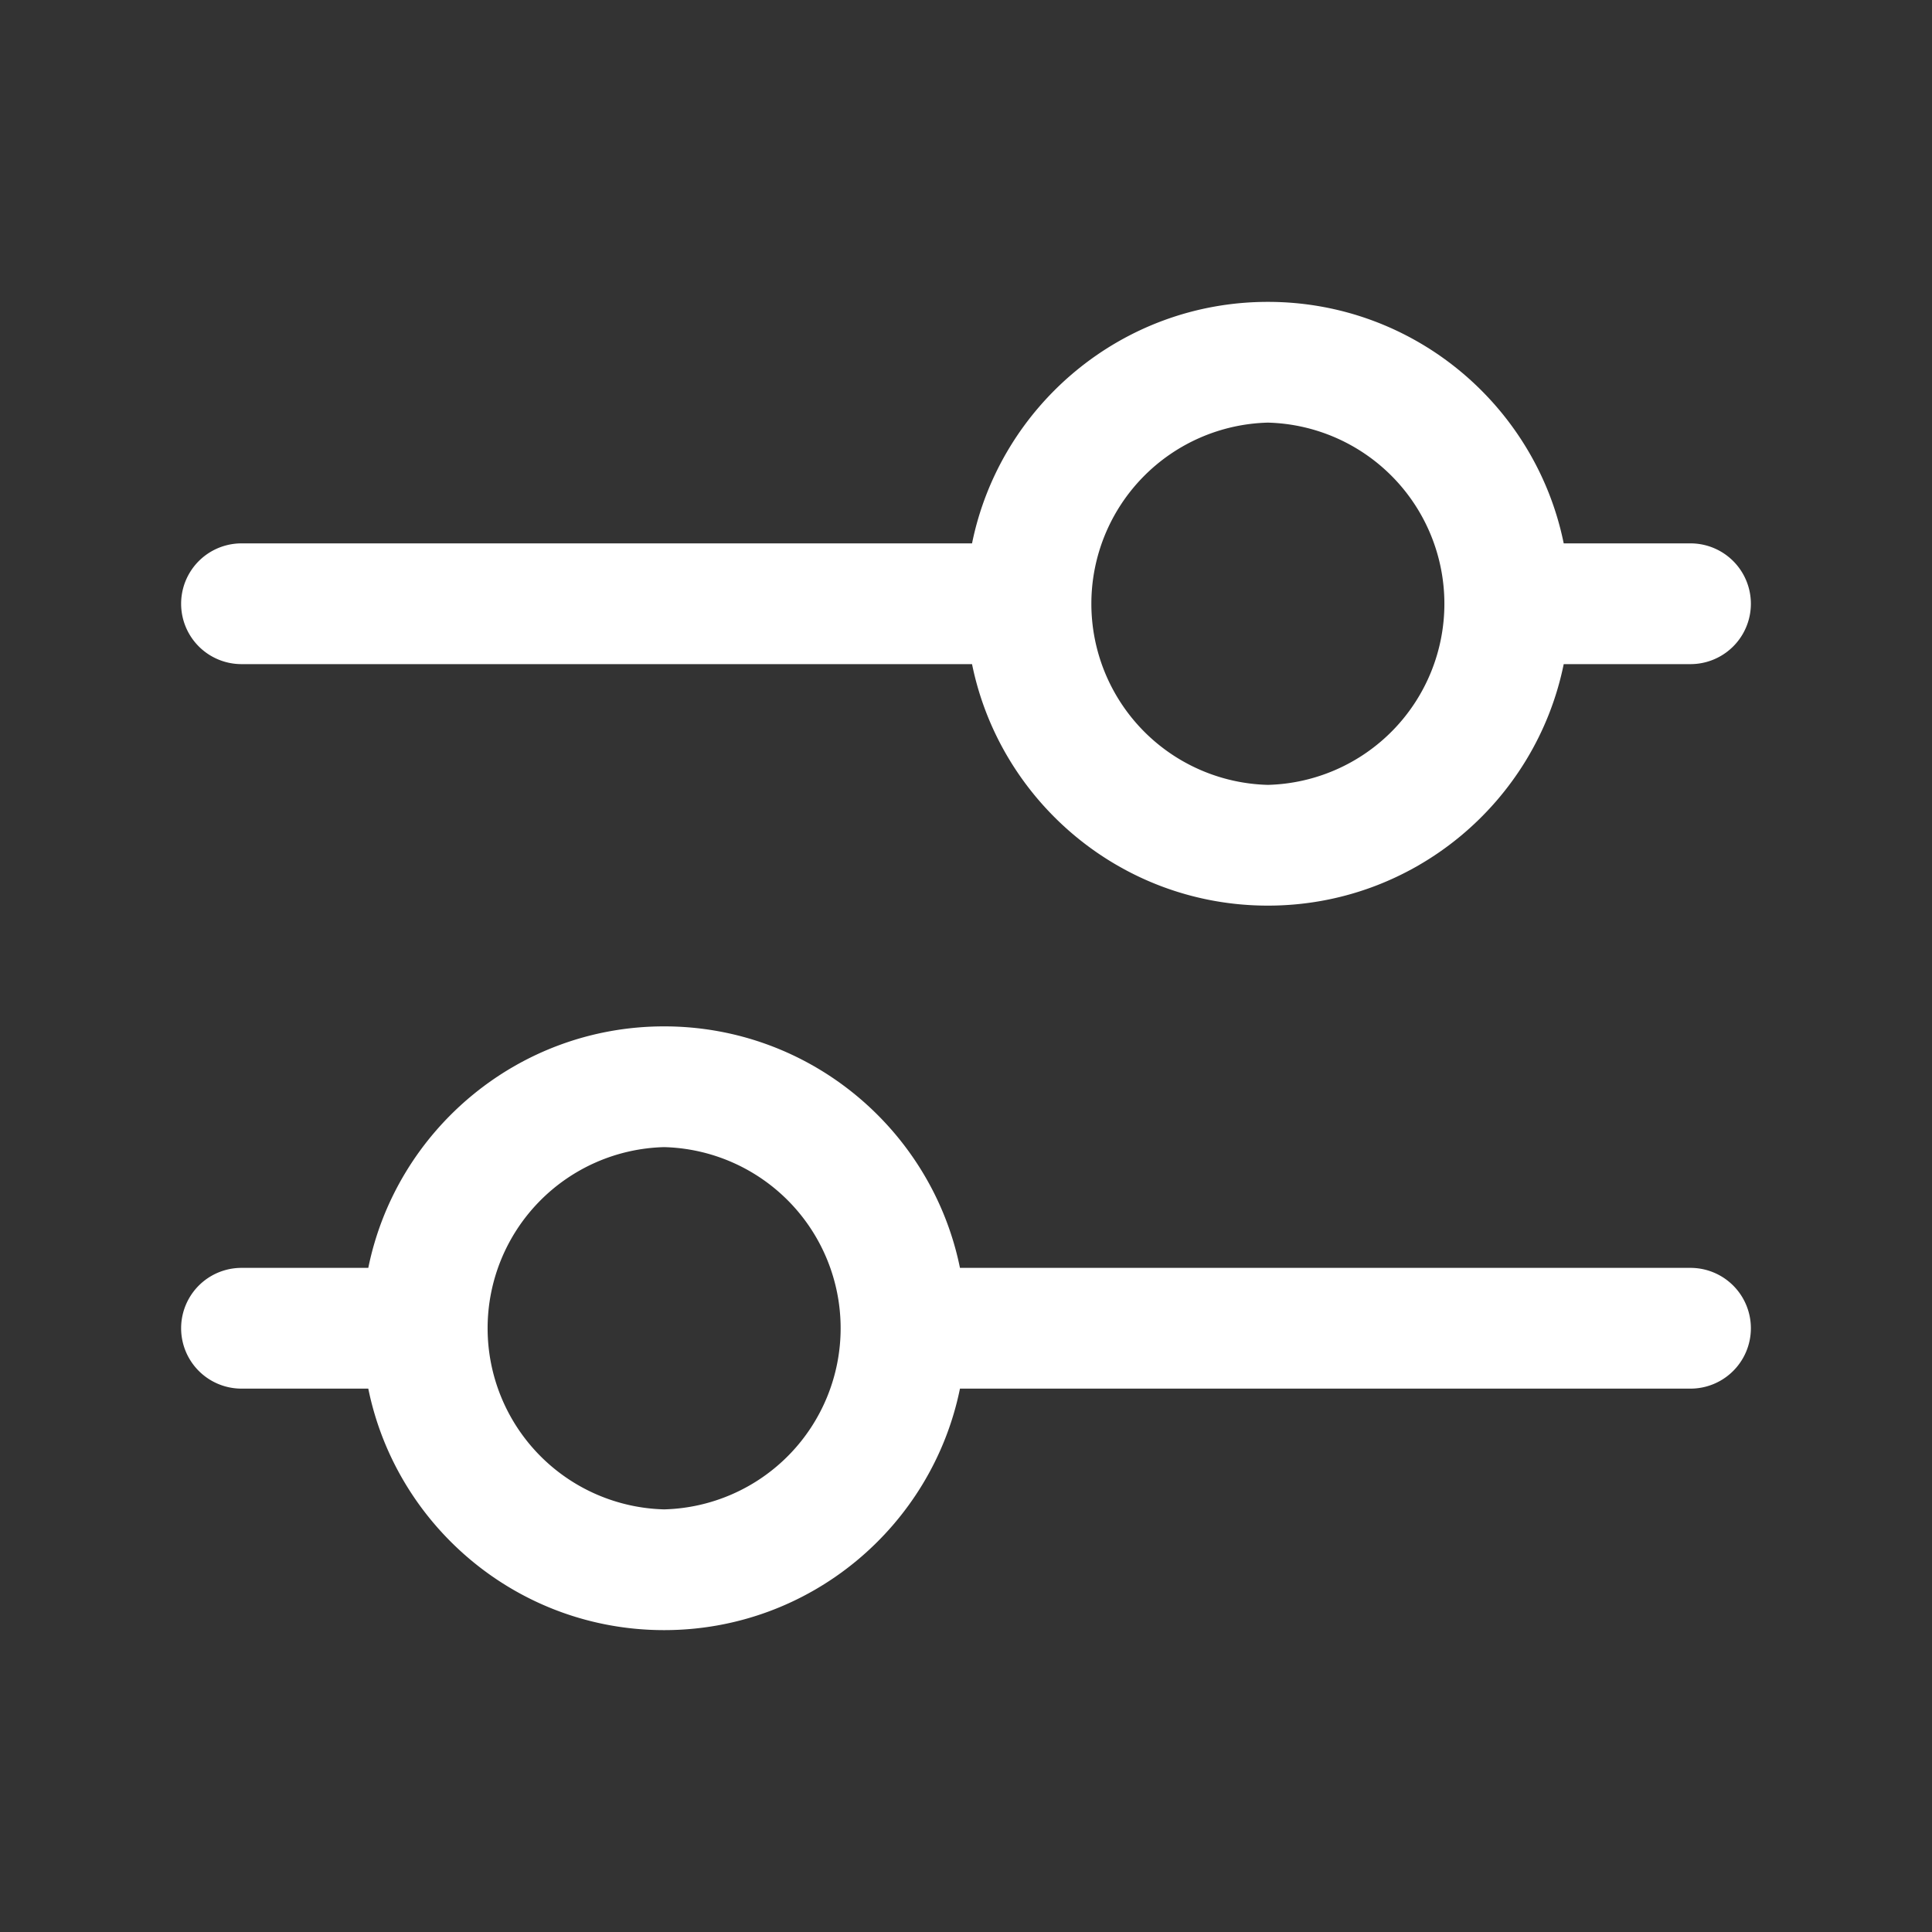
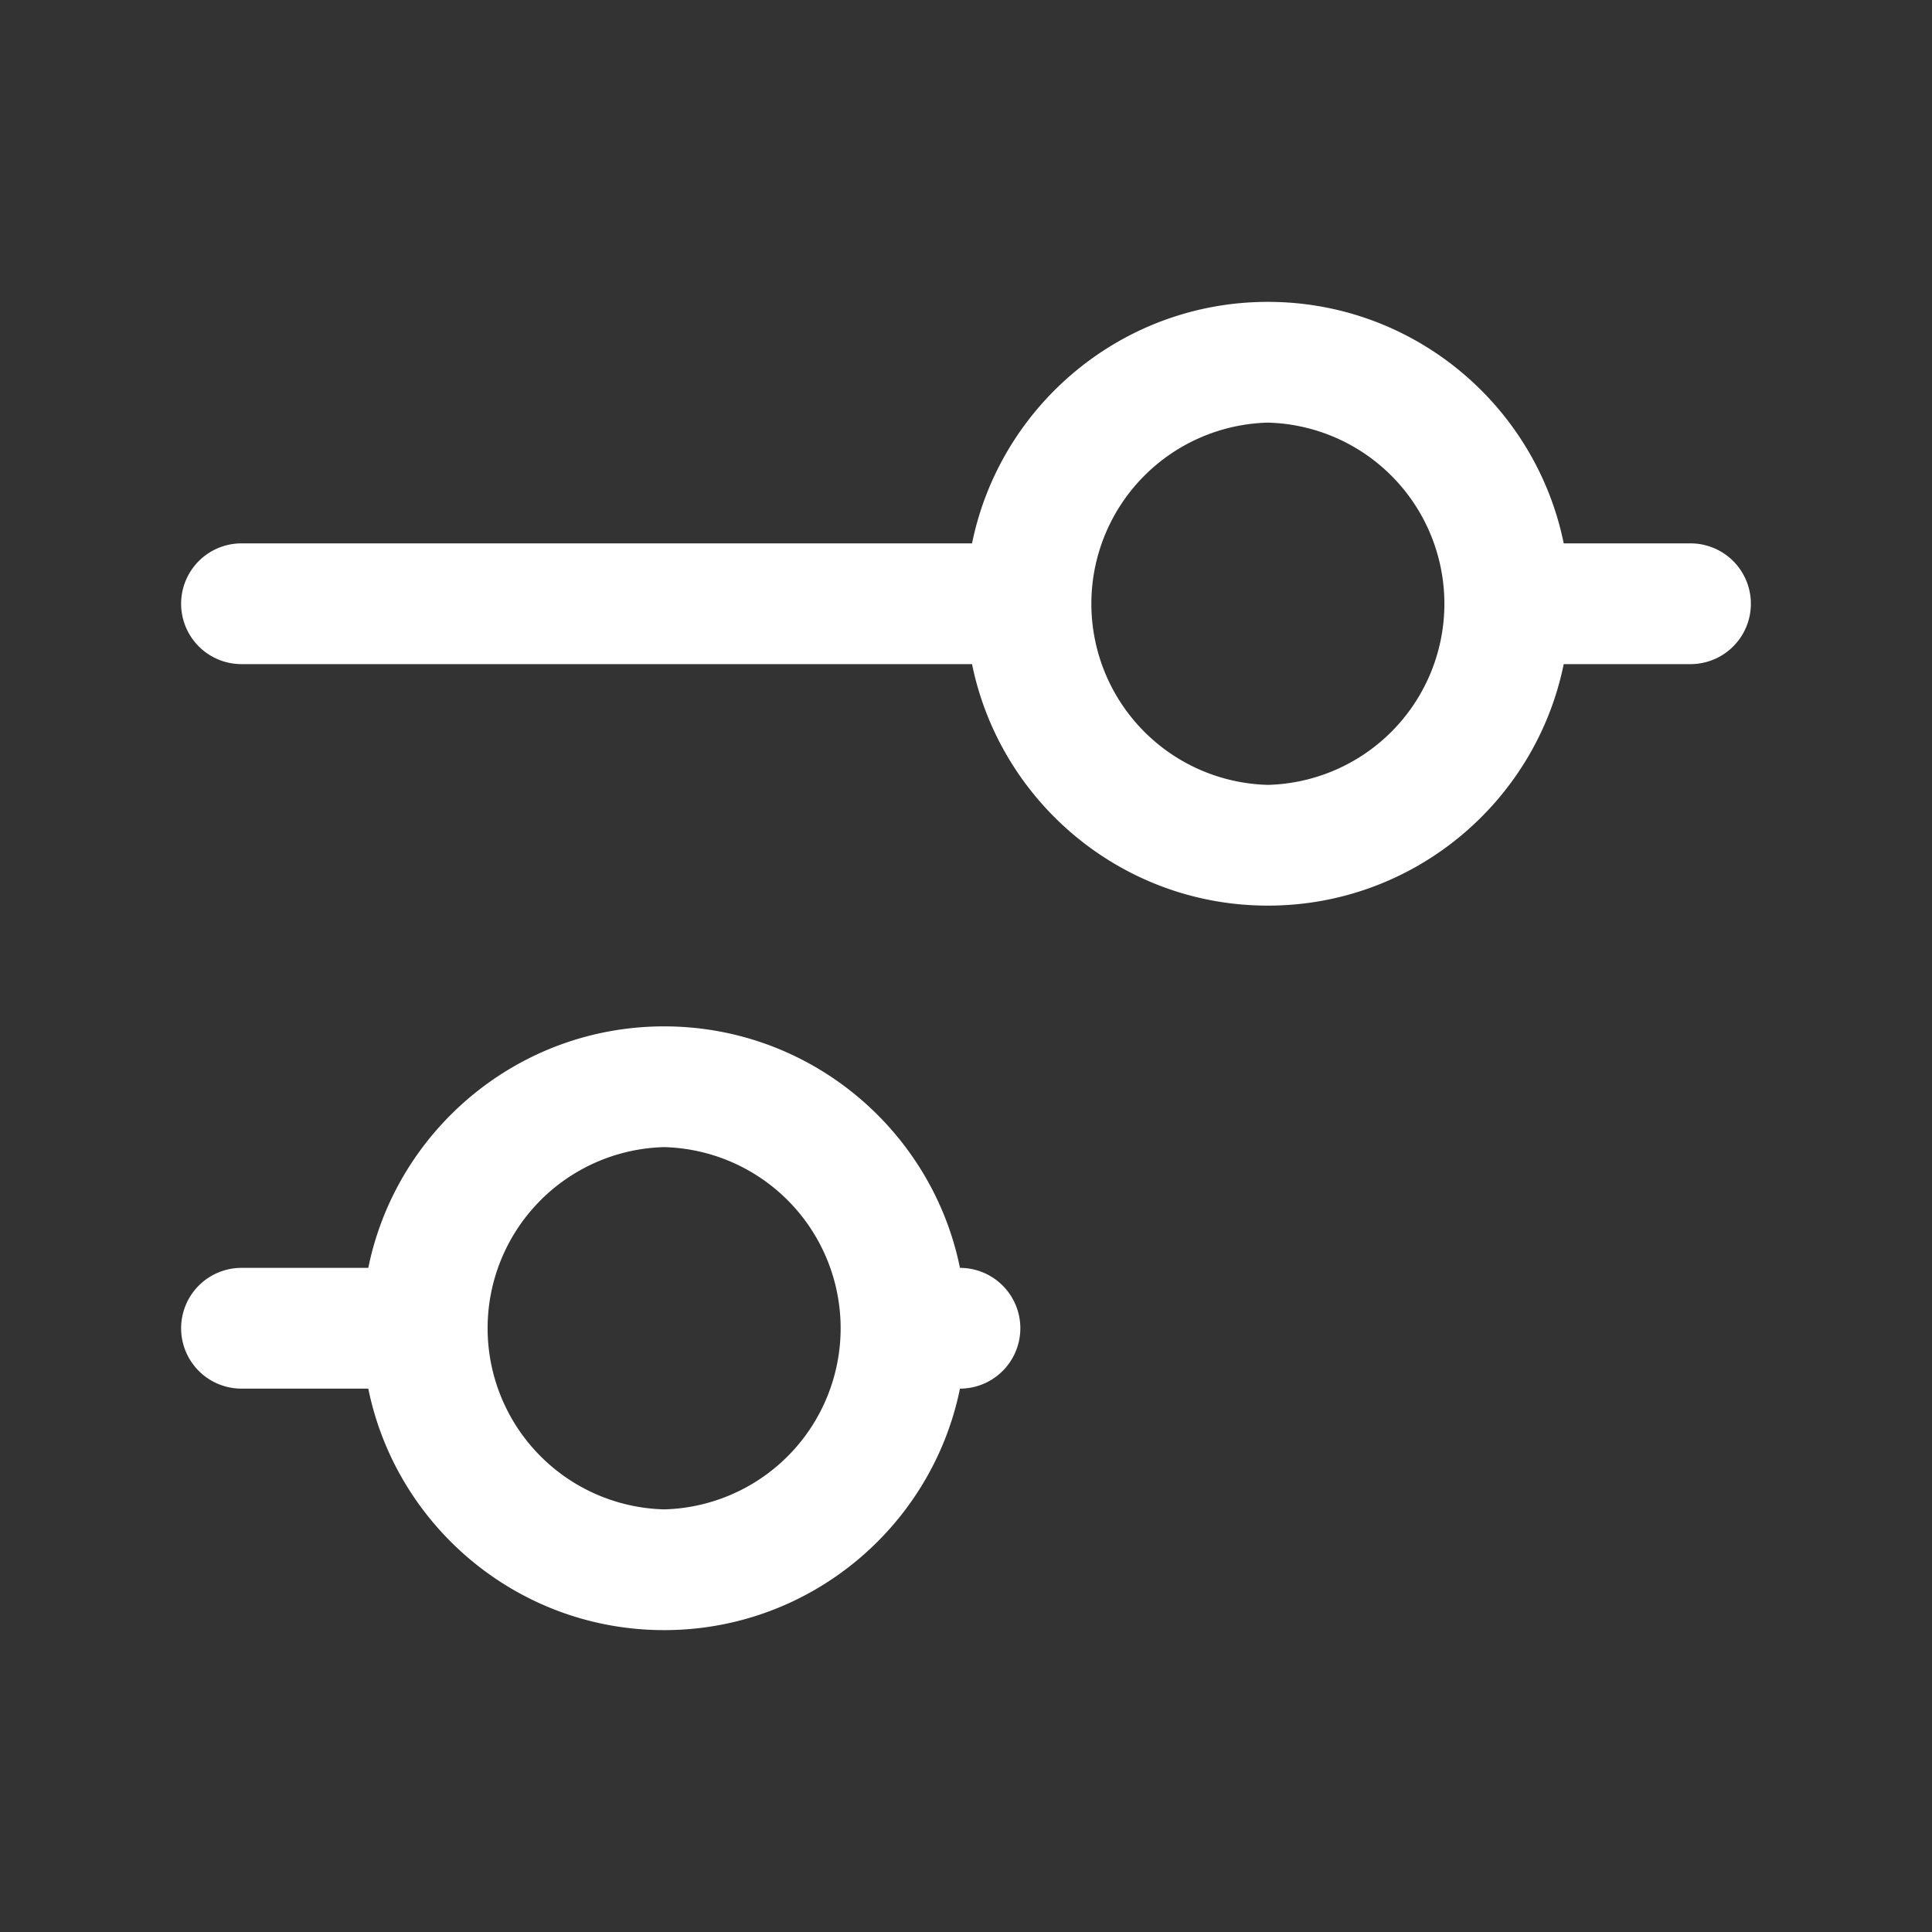
<svg xmlns="http://www.w3.org/2000/svg" width="512" height="512" x="0" y="0" viewBox="0 0 32 32" style="enable-background:new 0 0 512 512" xml:space="preserve" fill-rule="evenodd">
  <rect x="0" y="0" width="32" height="32" fill="#333333" stroke="none" />
  <g>
-     <path d="M6.1 21H4a1 1 0 0 0 0 2h2.1c.464 2.281 2.483 4 4.9 4s4.436-1.719 4.9-4H28a1 1 0 0 0 0-2H15.9c-.464-2.281-2.483-4-4.9-4s-4.436 1.719-4.9 4zm4.9-2a3.001 3.001 0 0 1 0 6 3.001 3.001 0 0 1 0-6zm5.1-10H4a1 1 0 0 0 0 2h12.1c.464 2.281 2.483 4 4.9 4s4.436-1.719 4.9-4H28a1 1 0 0 0 0-2h-2.1c-.464-2.281-2.483-4-4.9-4s-4.436 1.719-4.9 4zM21 7a3.001 3.001 0 0 1 0 6 3.001 3.001 0 0 1 0-6z" fill="#ffffff" opacity="1" data-original="#000000" />
+     <path d="M6.1 21H4a1 1 0 0 0 0 2h2.1c.464 2.281 2.483 4 4.9 4s4.436-1.719 4.9-4a1 1 0 0 0 0-2H15.9c-.464-2.281-2.483-4-4.9-4s-4.436 1.719-4.9 4zm4.9-2a3.001 3.001 0 0 1 0 6 3.001 3.001 0 0 1 0-6zm5.1-10H4a1 1 0 0 0 0 2h12.1c.464 2.281 2.483 4 4.9 4s4.436-1.719 4.9-4H28a1 1 0 0 0 0-2h-2.1c-.464-2.281-2.483-4-4.9-4s-4.436 1.719-4.9 4zM21 7a3.001 3.001 0 0 1 0 6 3.001 3.001 0 0 1 0-6z" fill="#ffffff" opacity="1" data-original="#000000" />
  </g>
</svg>